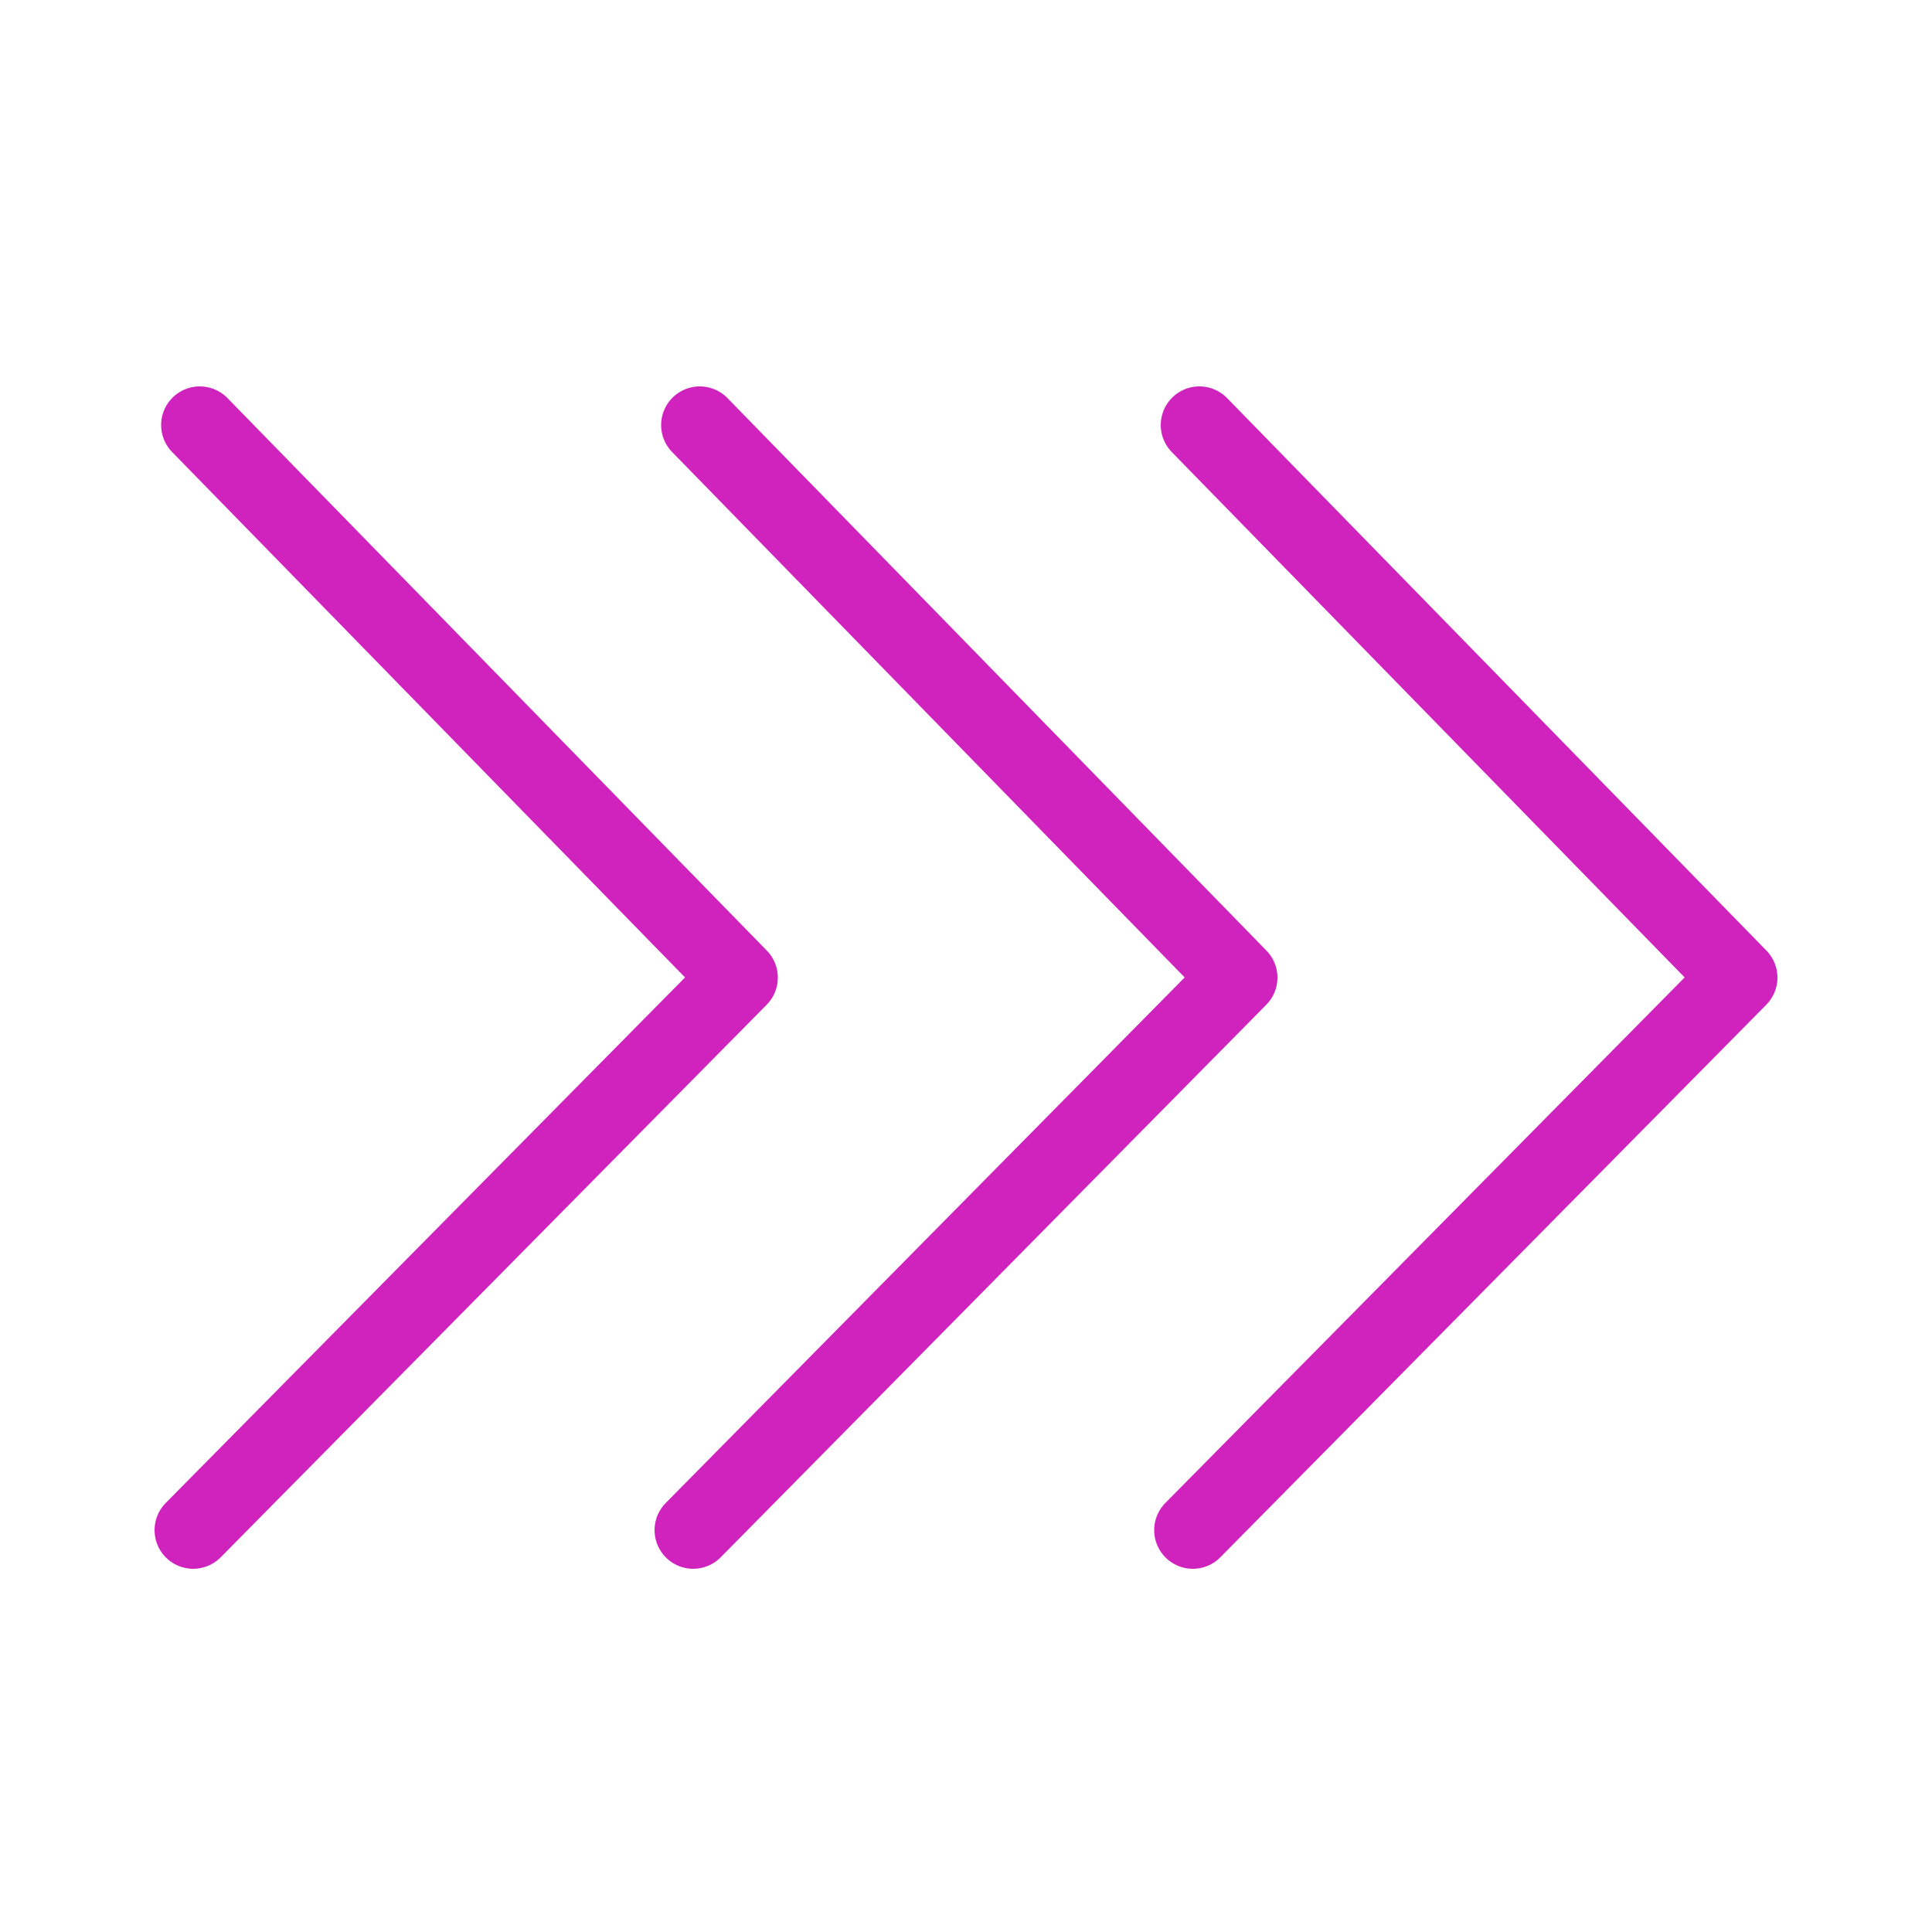
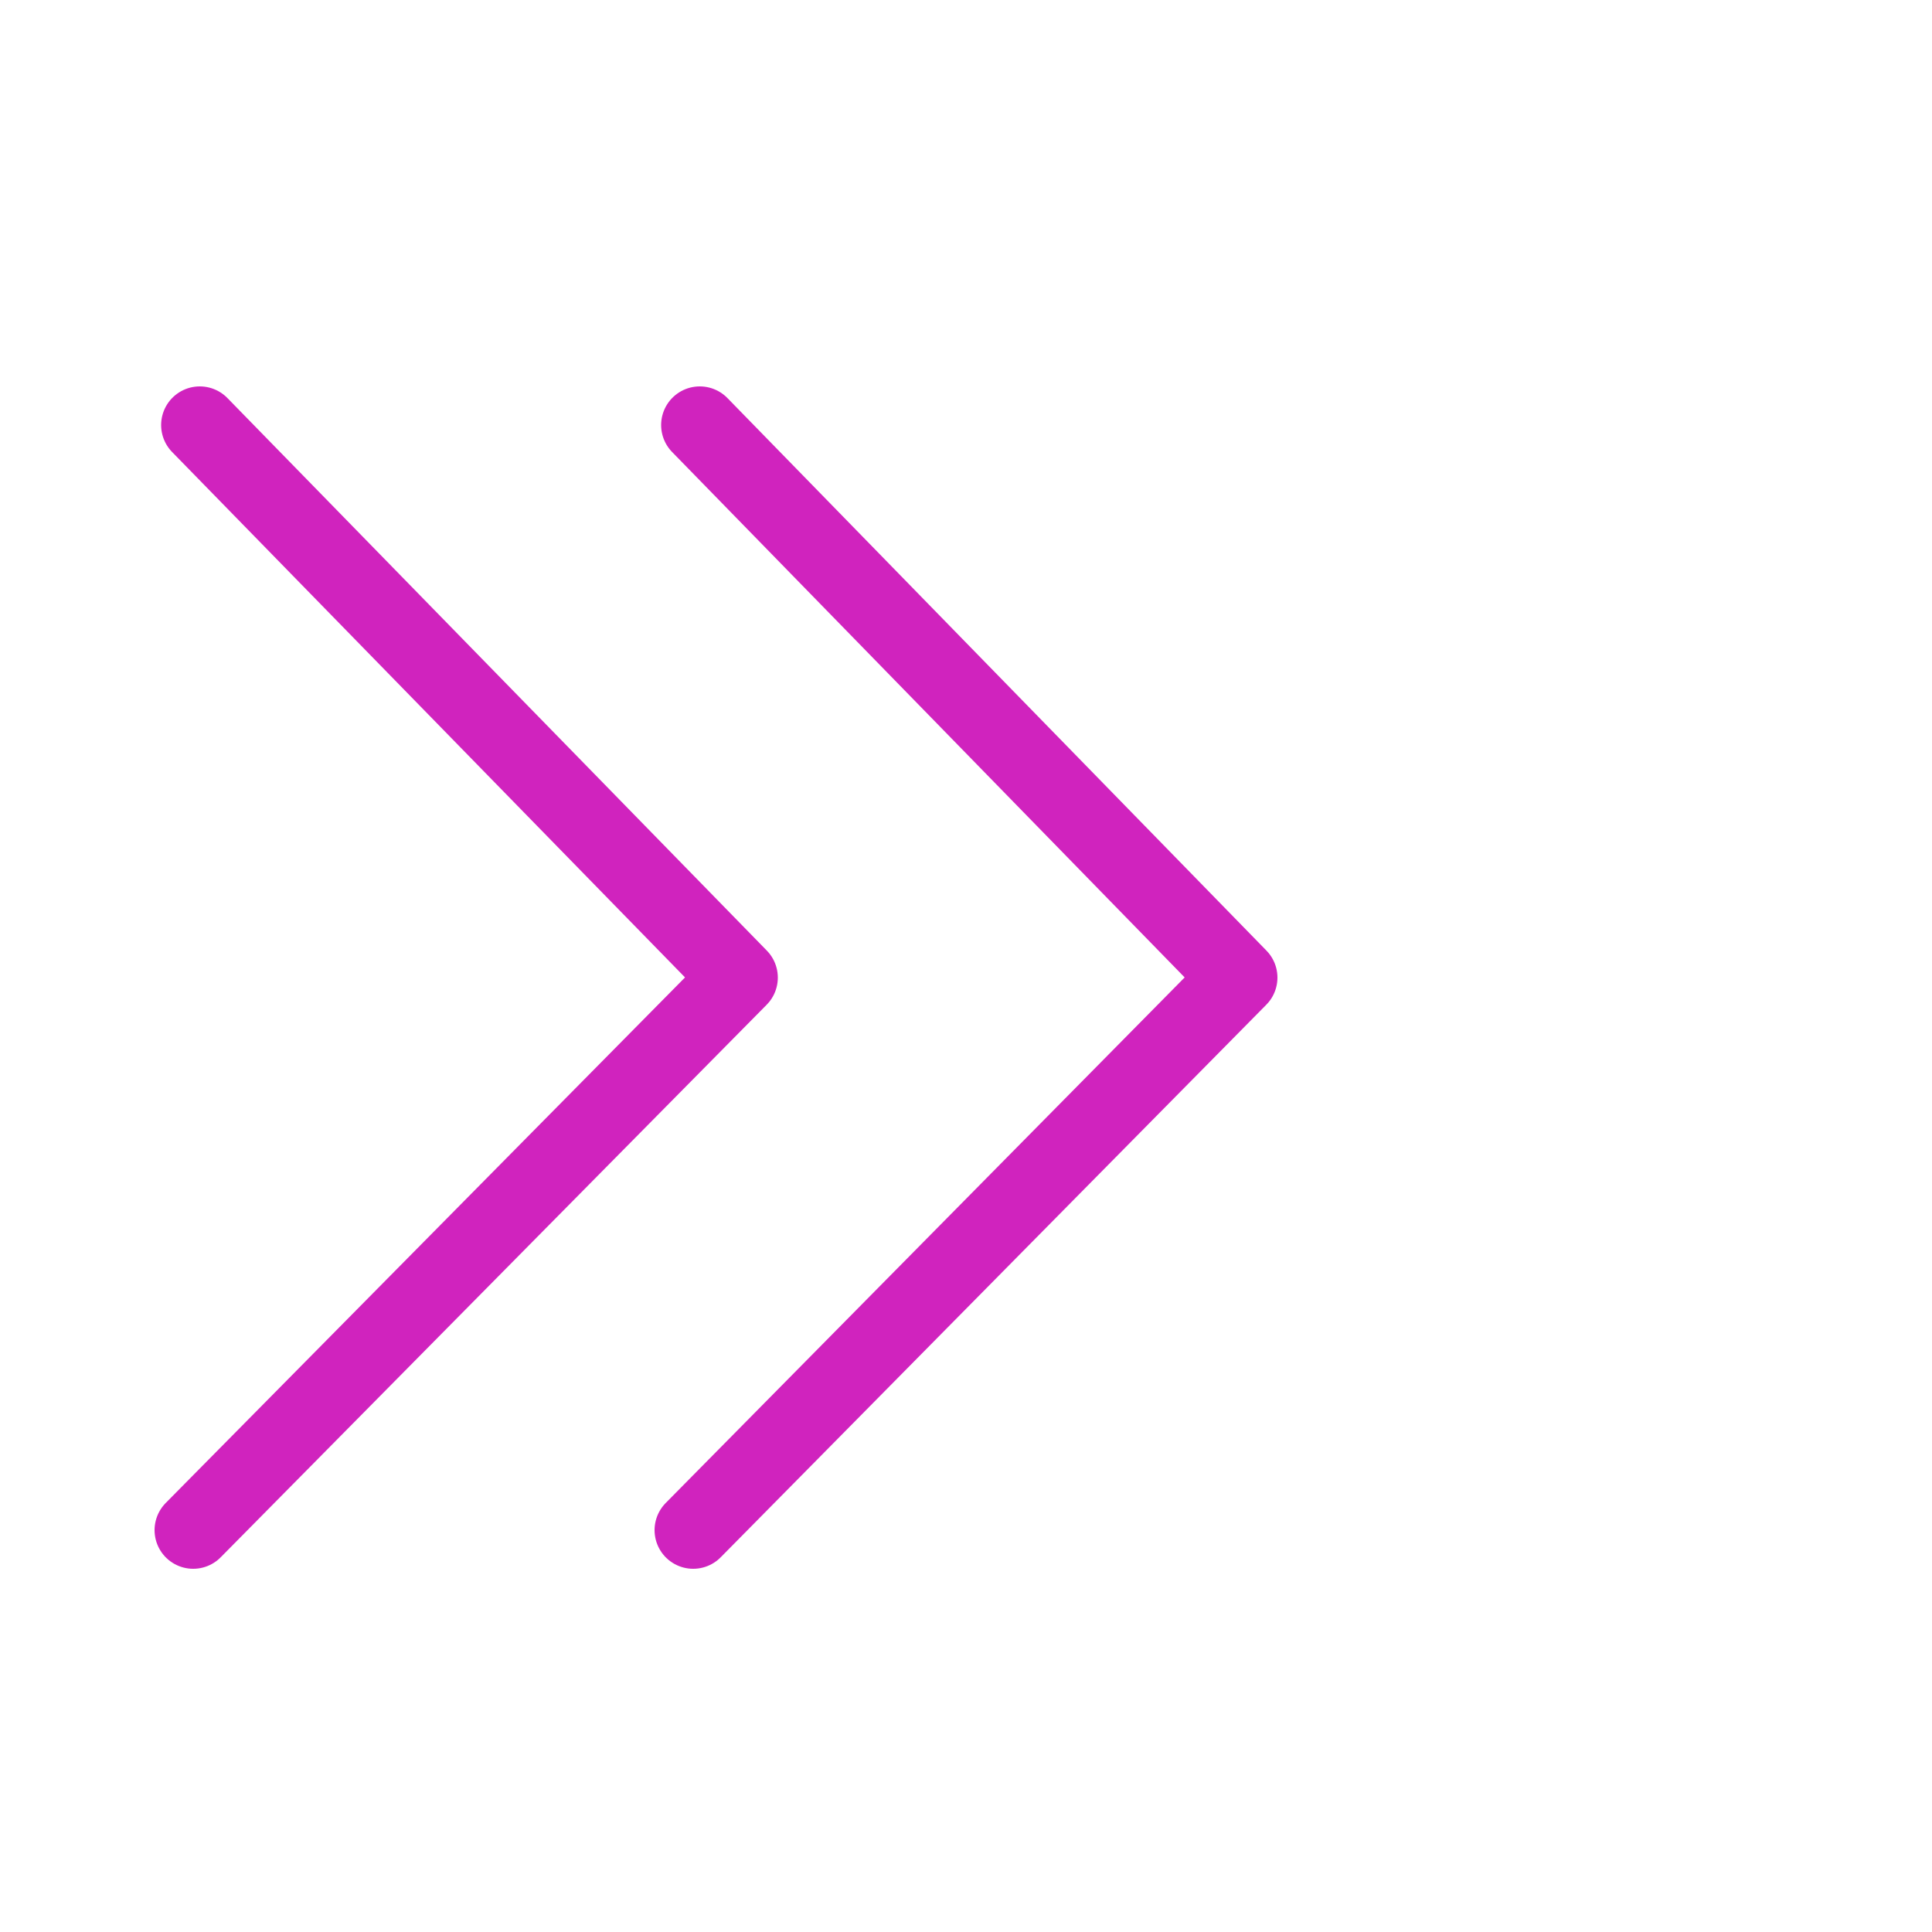
<svg xmlns="http://www.w3.org/2000/svg" width="50" height="50" viewBox="0 0 50 50" fill="none">
-   <path d="M31.04 11L45 25.3L30.87 39.6" stroke="#D023BE" stroke-width="2" stroke-linecap="round" stroke-linejoin="round" />
  <path d="M18.11 11L32.06 25.3L17.94 39.6" stroke="#D023BE" stroke-width="2" stroke-linecap="round" stroke-linejoin="round" />
  <path d="M5.17 11L19.13 25.3L5 39.6" stroke="#D023BE" stroke-width="2" stroke-linecap="round" stroke-linejoin="round" />
</svg>